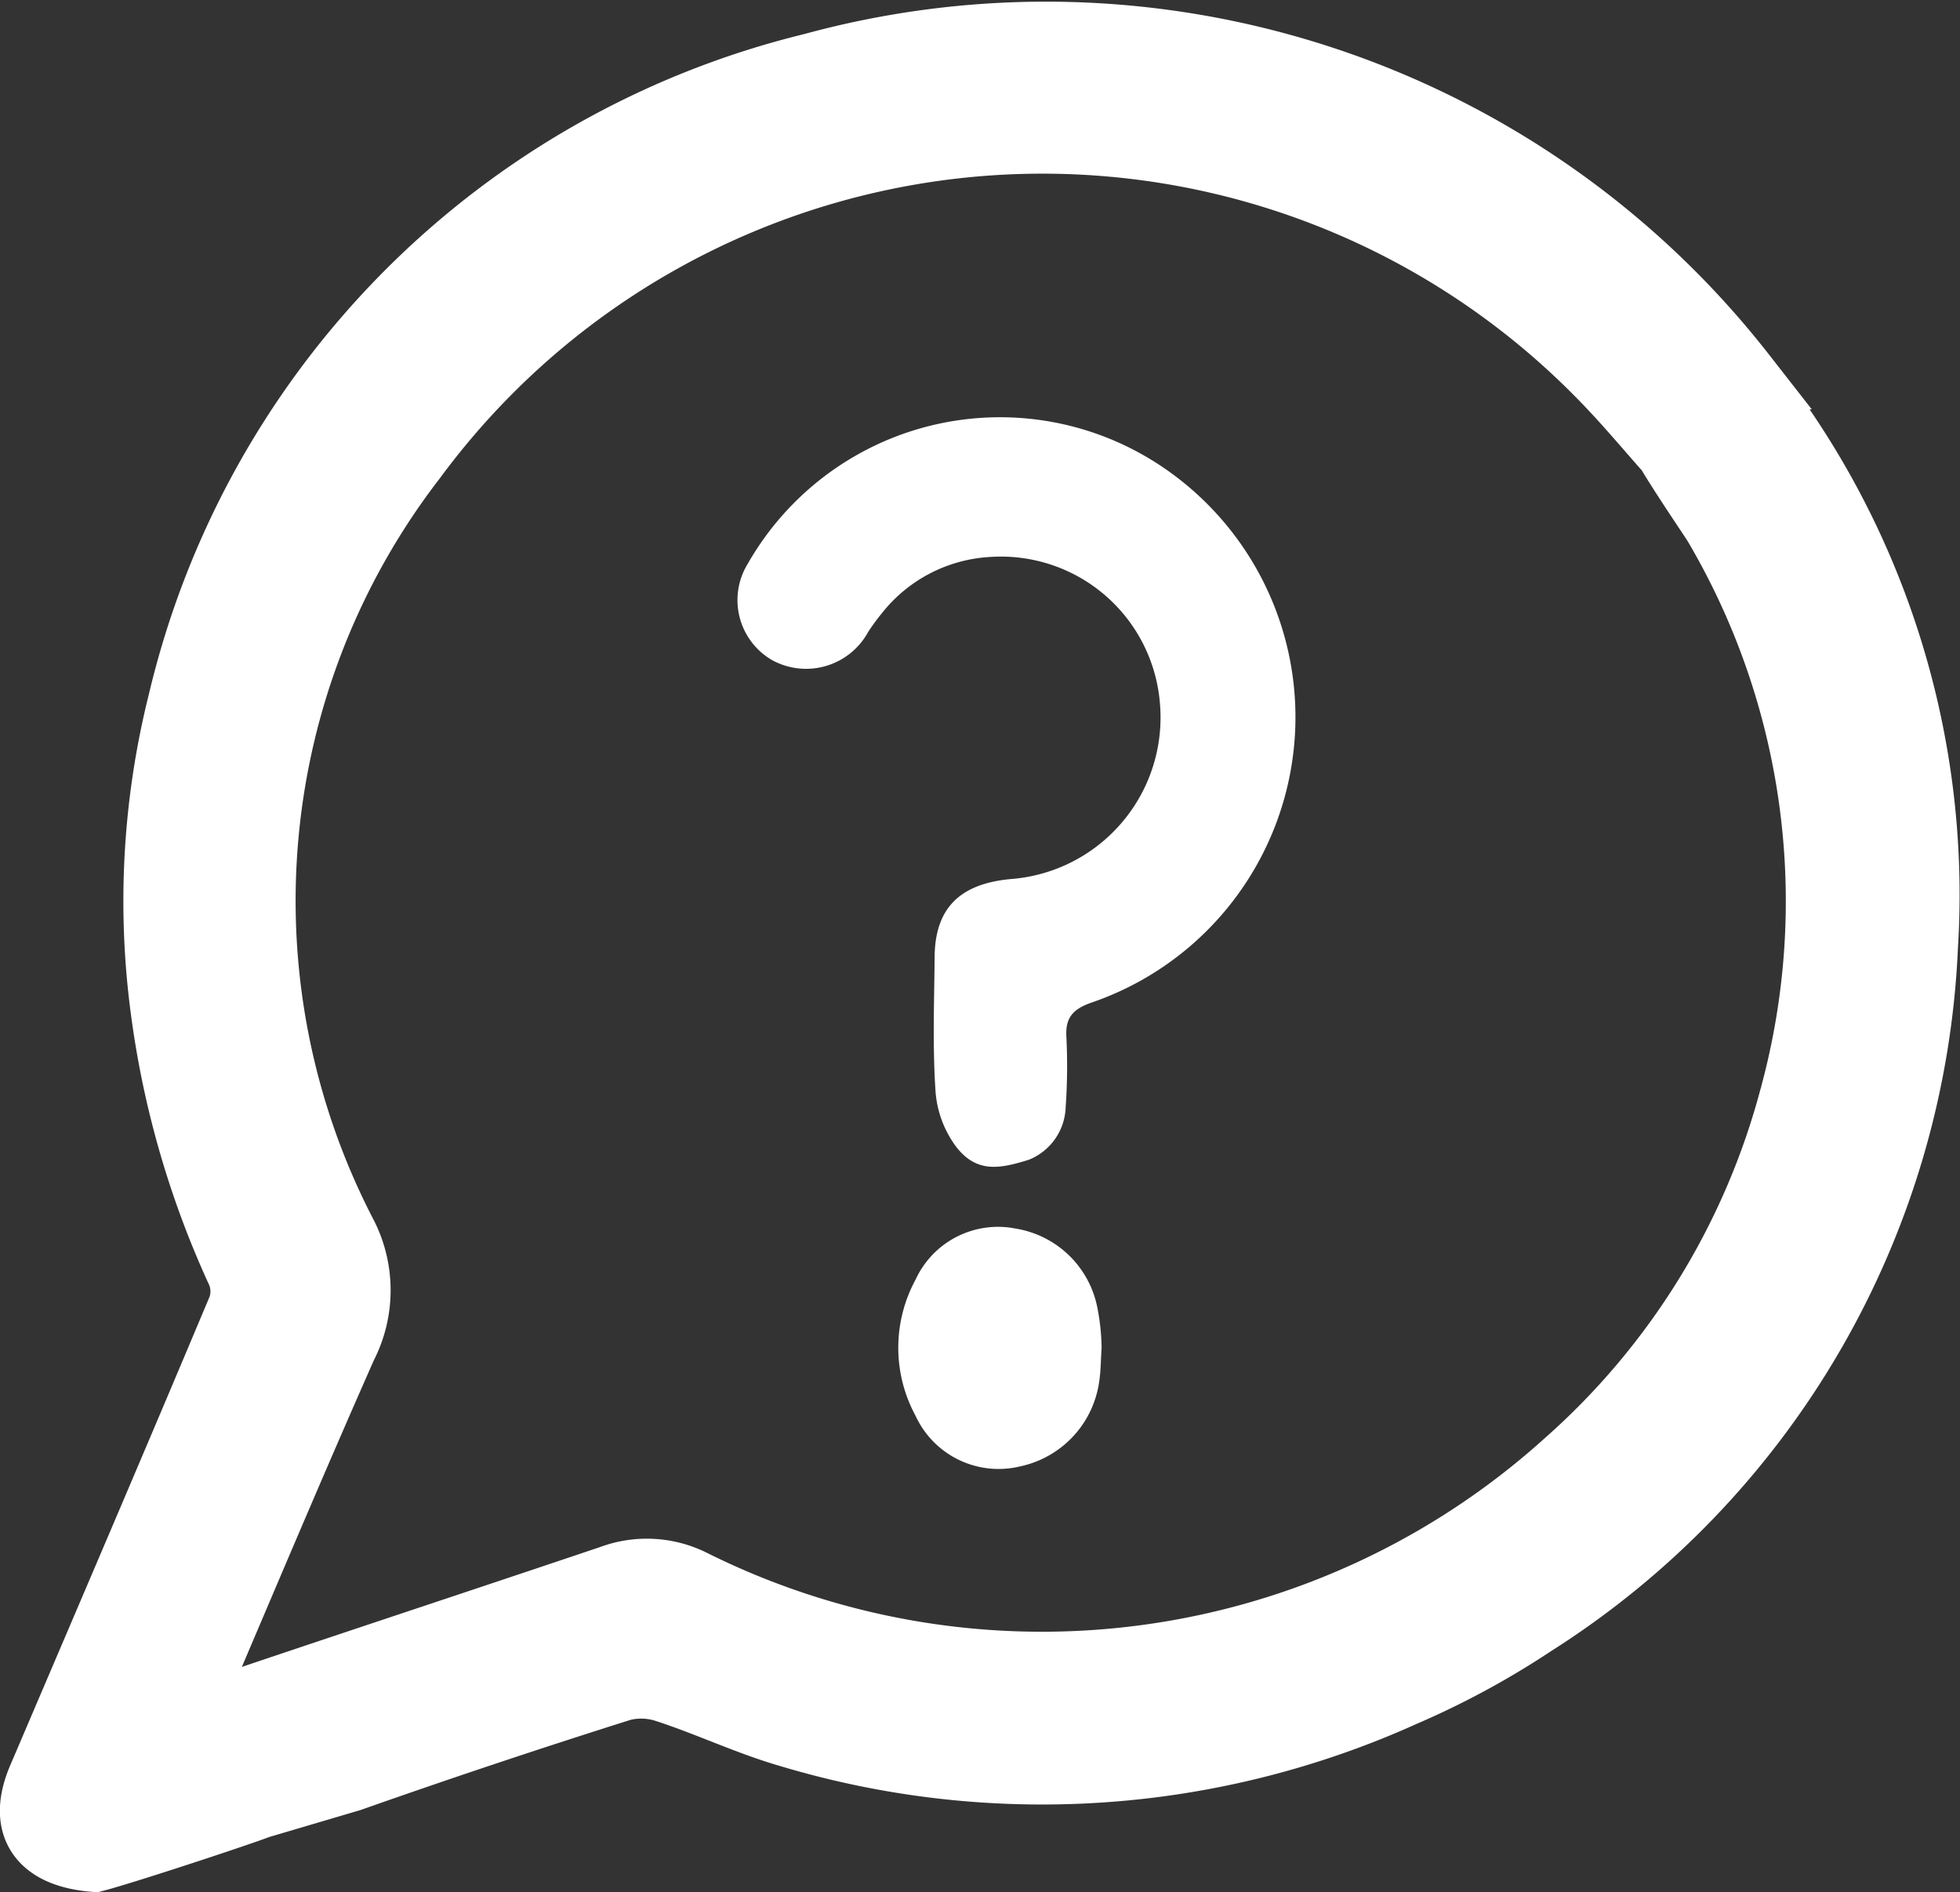
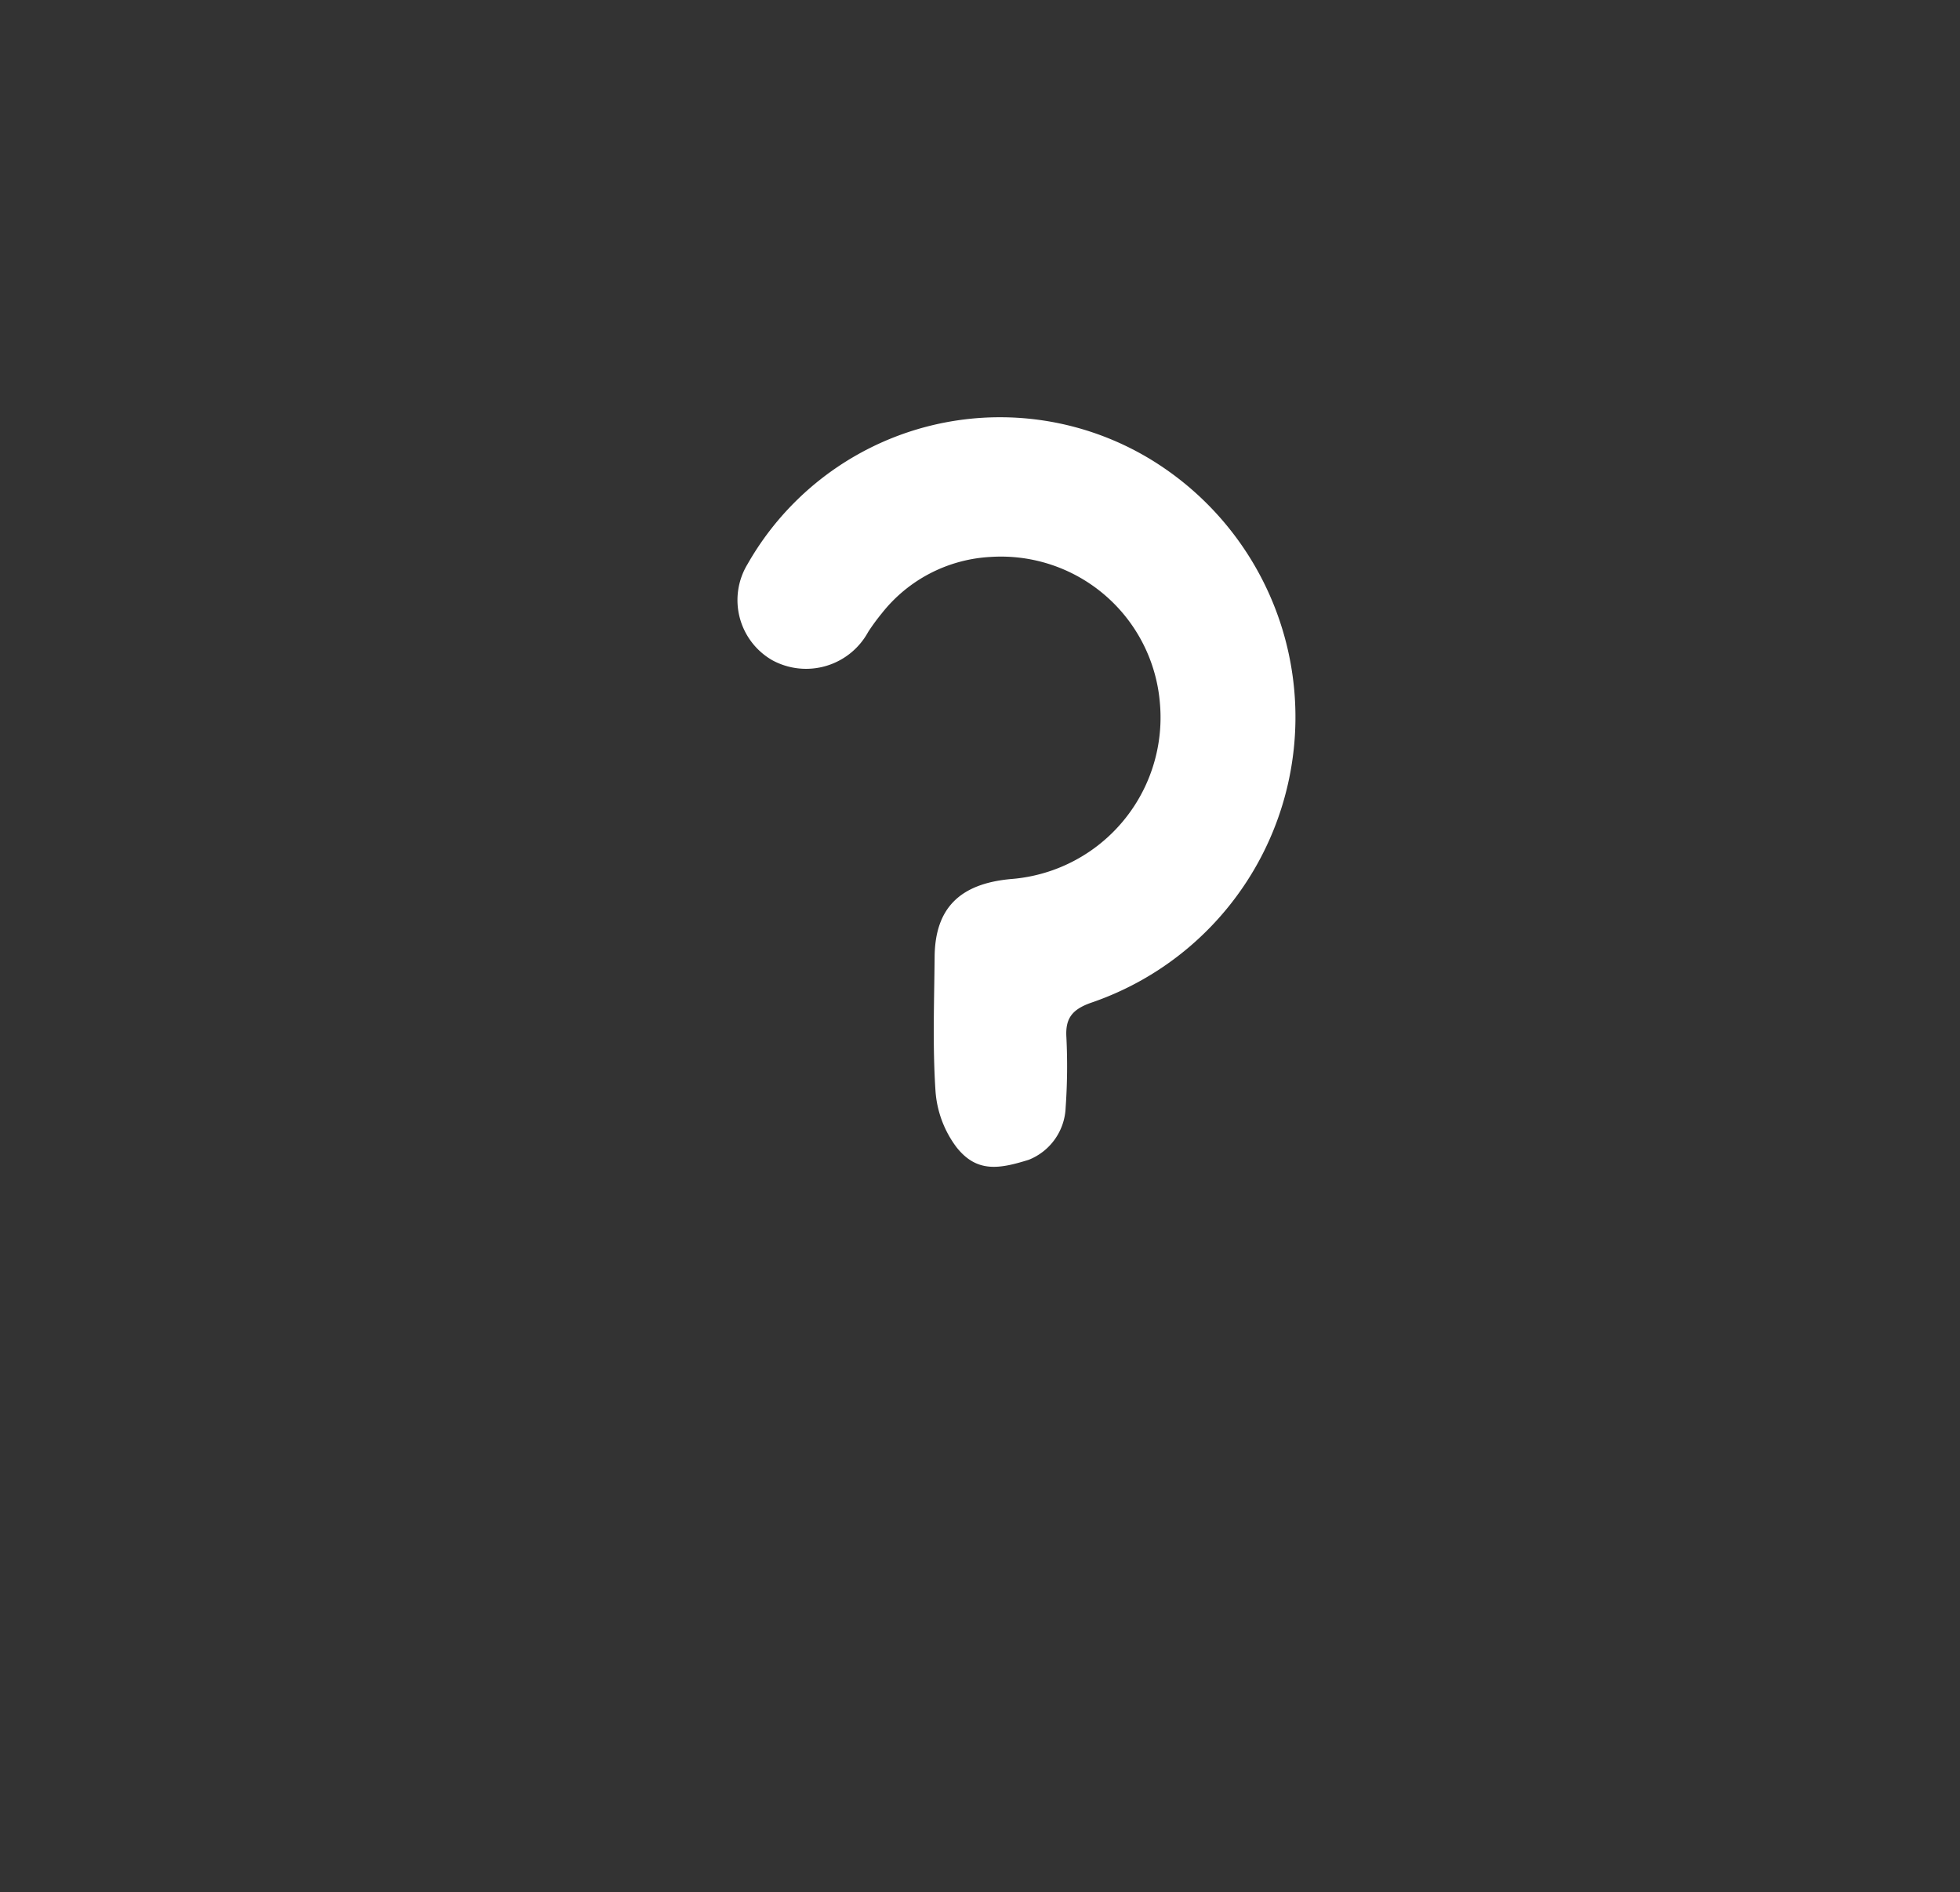
<svg xmlns="http://www.w3.org/2000/svg" width="28.856" height="27.857" viewBox="0 0 28.856 27.857">
  <rect x="0" y="0" width="28.856" height="27.857" fill="#333333" stroke="none" />
  <g id="Group_1891" data-name="Group 1891" transform="translate(-23.497 0.513)">
    <g id="Group_1889" data-name="Group 1889" transform="translate(24 0)">
-       <path id="Path_3669" data-name="Path 3669" d="M342.388,120.55c-.066-.1-.428-.578-.5-.667a13.006,13.006,0,0,0-13.685-4.54,12.609,12.609,0,0,0-9.285,9.346,12.049,12.049,0,0,0-.258,4.518,13.38,13.38,0,0,0,1.119,3.871.752.752,0,0,1,.014.543c-.969,2.307-1.956,4.608-2.94,6.911-.3.693-.009,1.113.778,1.176.436-.113,2.178-.689,2.409-.782l1.354-.4q1.987-.7,4-1.335a1.187,1.187,0,0,1,.671.03c.614.2,1.2.482,1.818.659a12.908,12.908,0,0,0,9.014-.605,12.093,12.093,0,0,0,1.9-1.028,12.423,12.423,0,0,0,5.768-9.955A12.163,12.163,0,0,0,342.388,120.55Zm.262,9.934a10.922,10.922,0,0,1-3.343,5.424,11.545,11.545,0,0,1-12.878,1.758,1.485,1.485,0,0,0-1.185-.065c-1.8.607-3.6,1.2-5.4,1.807-.154.052-.3.116-.5.192a.264.264,0,0,1-.26-.068c-.062-.062-.026-.173.021-.282.726-1.7,1.441-3.4,2.187-5.085a1.775,1.775,0,0,0,.011-1.607,10.674,10.674,0,0,1,1.013-11.462,11.517,11.517,0,0,1,17.59-1.129c.324.336.621.694.91,1.018.2.343.673,1.035.7,1.084A10.945,10.945,0,0,1,342.65,130.485Z" transform="translate(-316.742 -114.87)" fill="#fff" stroke="#fff" stroke-width="1" fill-rule="evenodd" />
      <path id="Path_3670" data-name="Path 3670" d="M448.24,200.769c-.422.131-.761.2-1.064-.185a1.556,1.556,0,0,1-.309-.825c-.044-.658-.019-1.32-.013-1.98.007-.712.369-1.075,1.126-1.143a2.385,2.385,0,0,0,2.191-2.585,2.348,2.348,0,0,0-2.5-2.156,2.183,2.183,0,0,0-1.595.83,3.1,3.1,0,0,0-.2.273,1.041,1.041,0,0,1-1.412.417A1.02,1.02,0,0,1,444.1,192a4.275,4.275,0,0,1,5.915-1.553,4.442,4.442,0,0,1-.857,8.01c-.284.1-.381.234-.364.51a8.643,8.643,0,0,1-.011,1.031A.863.863,0,0,1,448.24,200.769Z" transform="translate(-433.597 -184.209)" fill="#fff" fill-rule="evenodd" />
-       <path id="Path_3671" data-name="Path 3671" d="M478.632,339.021c-.011.168-.01.3-.029.43a.987.987,0,0,1-.782.839.846.846,0,0,1-.981-.483,1.6,1.6,0,0,1,0-1.553.836.836,0,0,1,.939-.485.964.964,0,0,1,.8.767A2.77,2.77,0,0,1,478.632,339.021Z" transform="translate(-463.417 -319.704)" fill="#fff" stroke="#fff" stroke-width="1" fill-rule="evenodd" />
    </g>
  </g>
</svg>